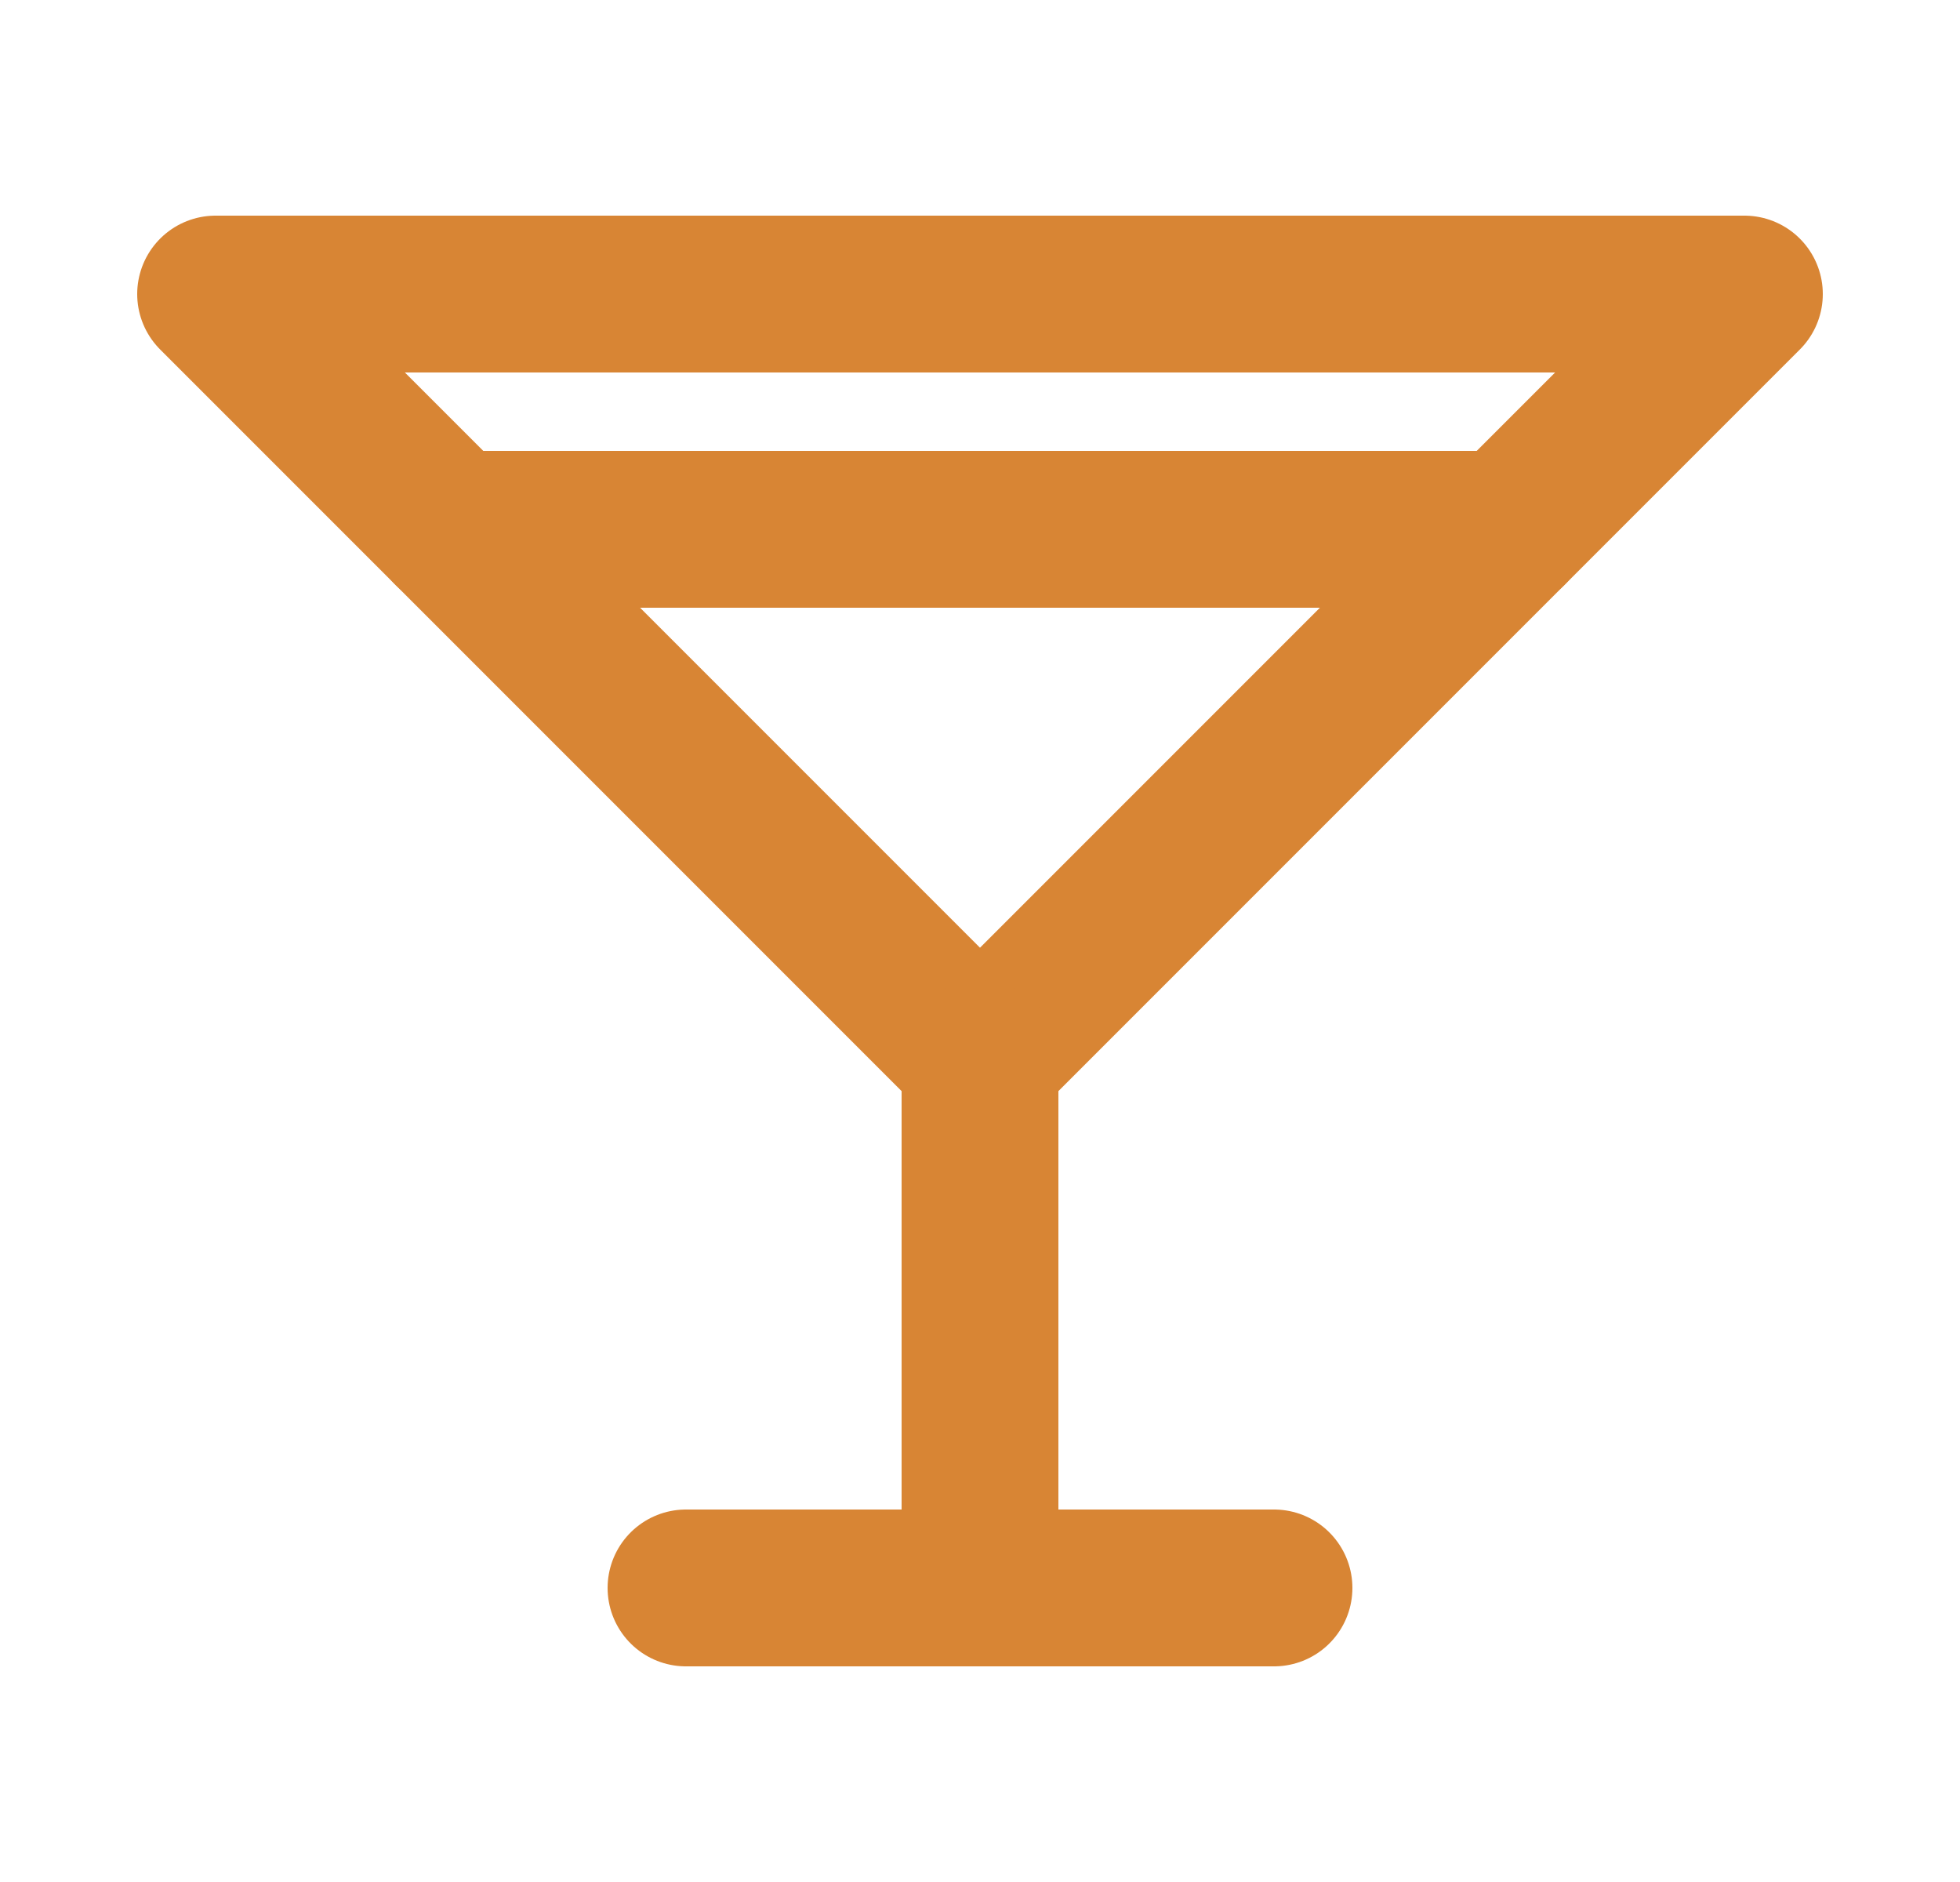
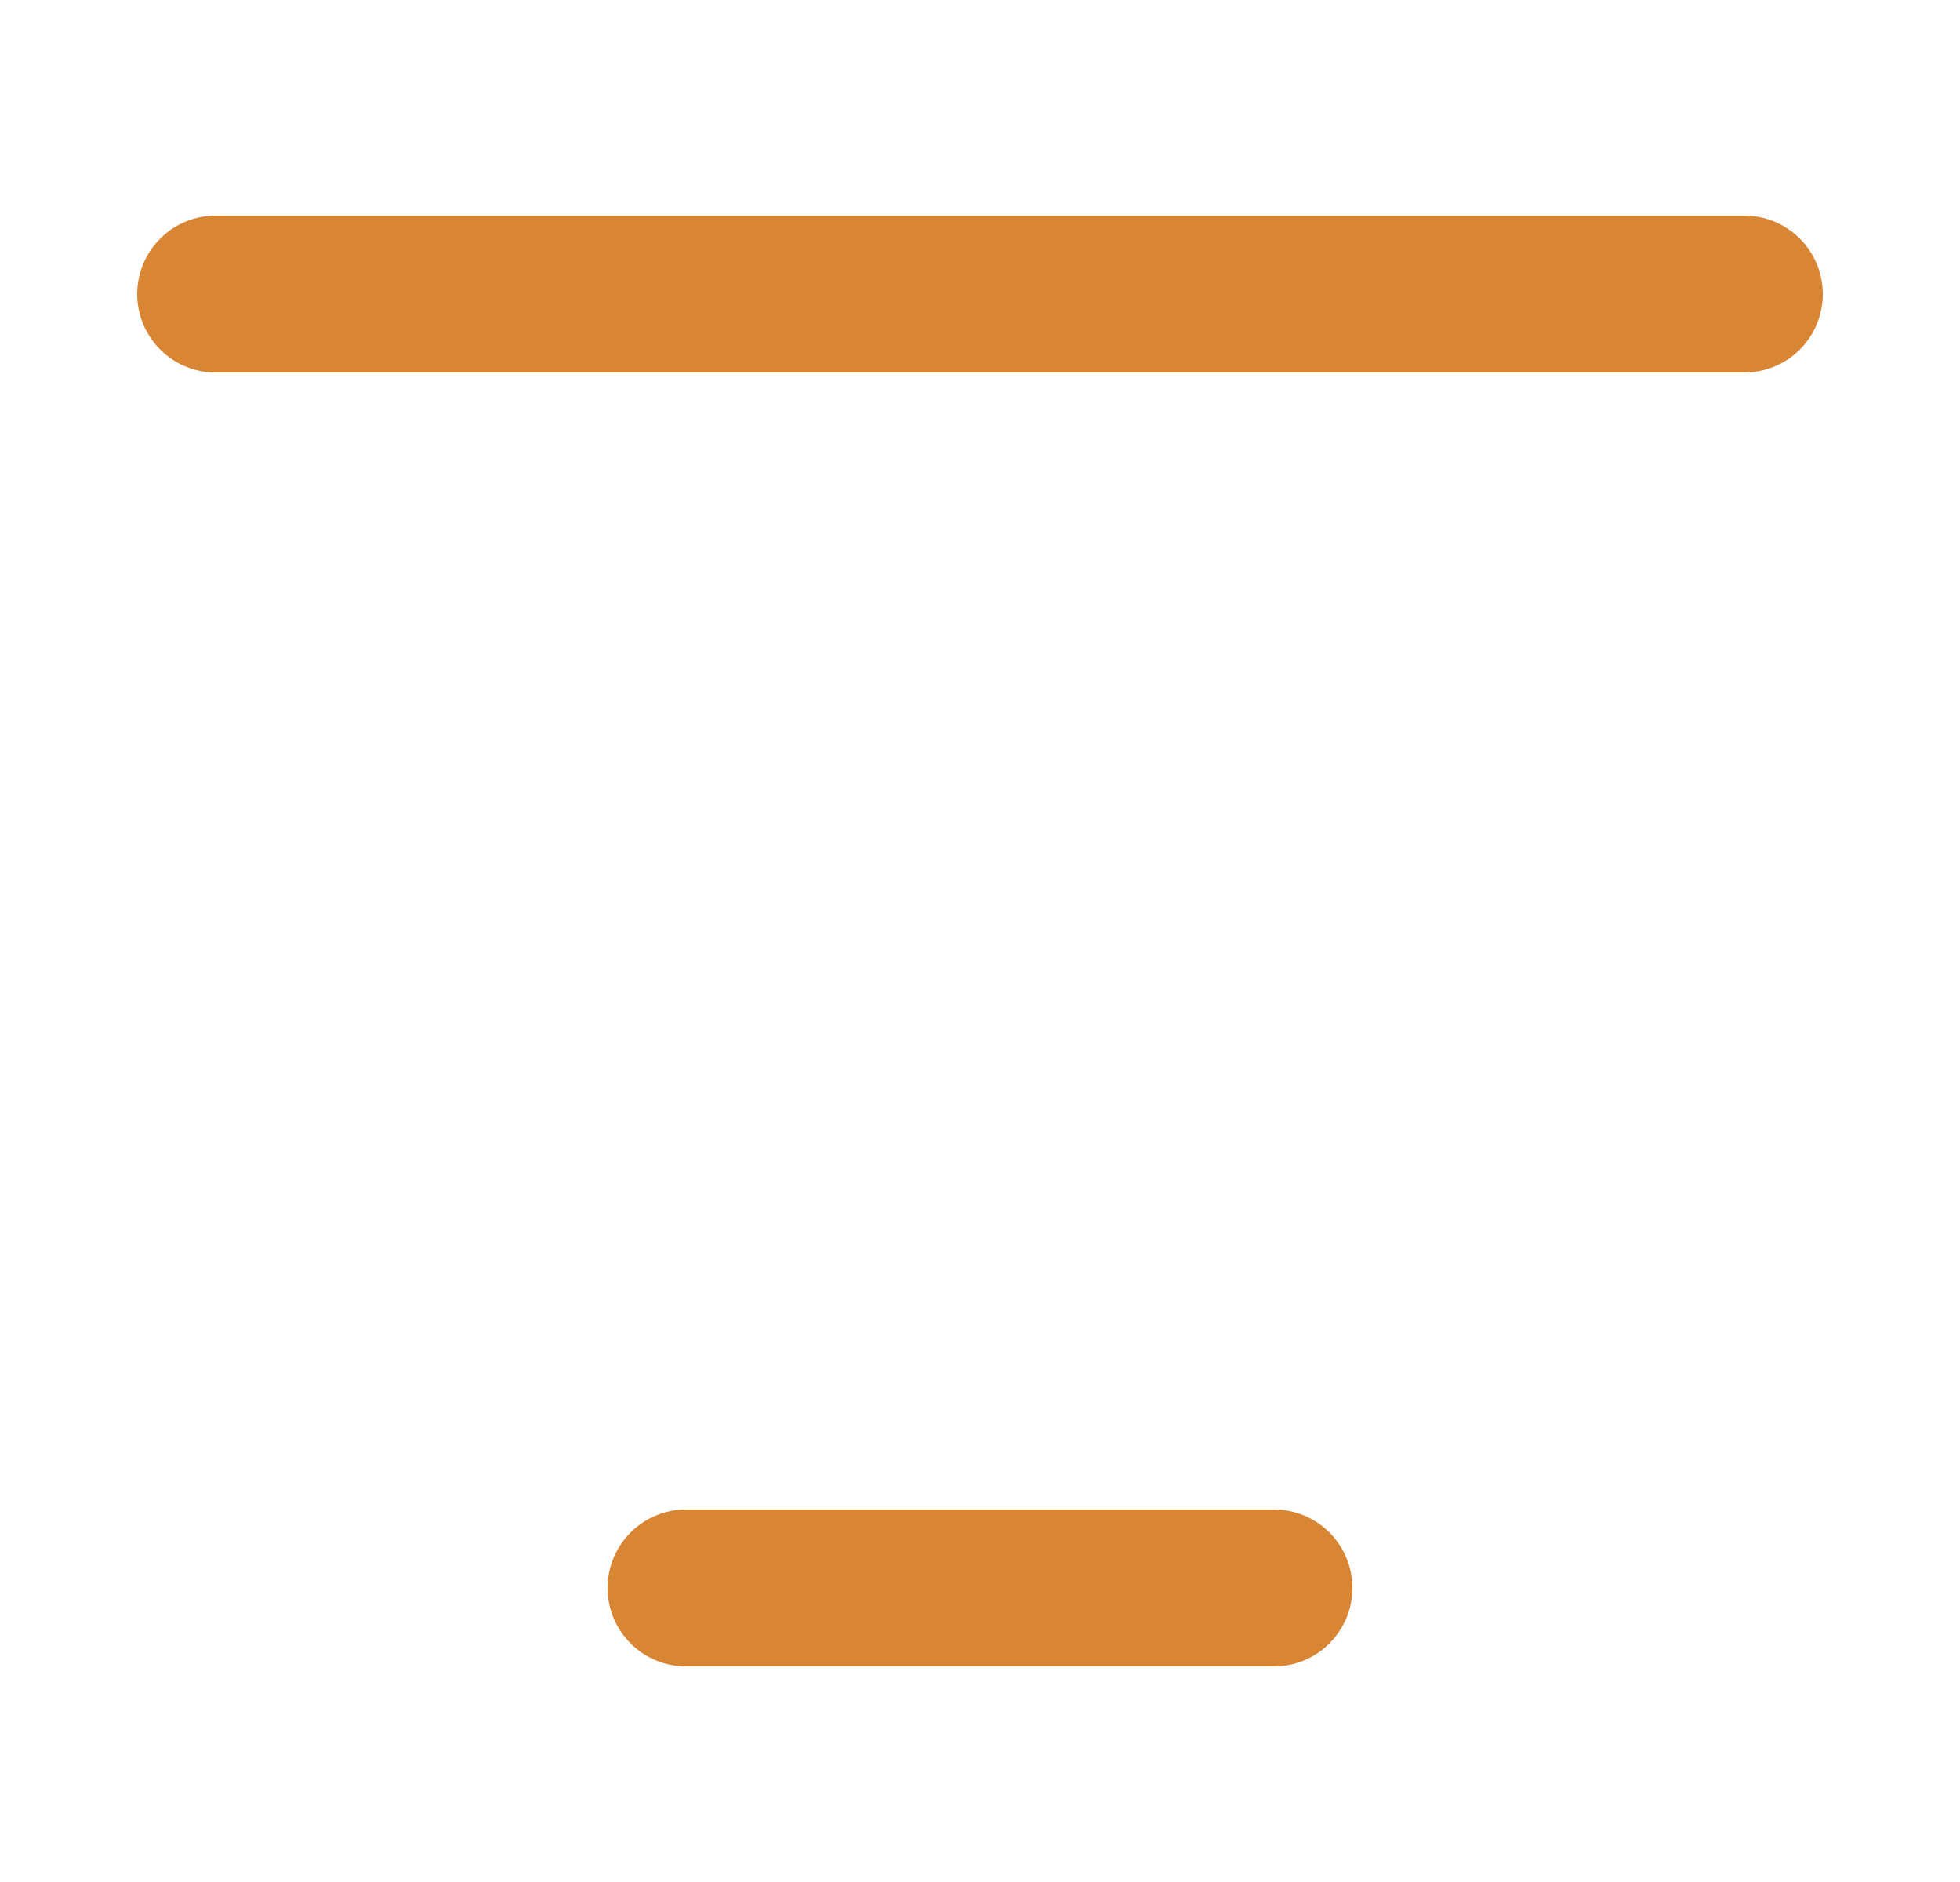
<svg xmlns="http://www.w3.org/2000/svg" width="25" height="24" viewBox="0 0 25 24" fill="none">
-   <path d="M2.75 3.75H22.25L12.5 13.5L2.75 3.75Z" stroke="#d88534" stroke-width="2" stroke-linecap="round" stroke-linejoin="round" />
-   <path d="M12.5 13.5V20.25" stroke="#d88534" stroke-width="2" stroke-linecap="round" stroke-linejoin="round" />
+   <path d="M2.75 3.75H22.25L2.75 3.75Z" stroke="#d88534" stroke-width="2" stroke-linecap="round" stroke-linejoin="round" />
  <path d="M8.75 20.25H16.25" stroke="#d88534" stroke-width="2" stroke-linecap="round" stroke-linejoin="round" />
-   <path d="M5.75 6.75H19.25" stroke="#d88534" stroke-width="2" stroke-linecap="round" stroke-linejoin="round" />
</svg>